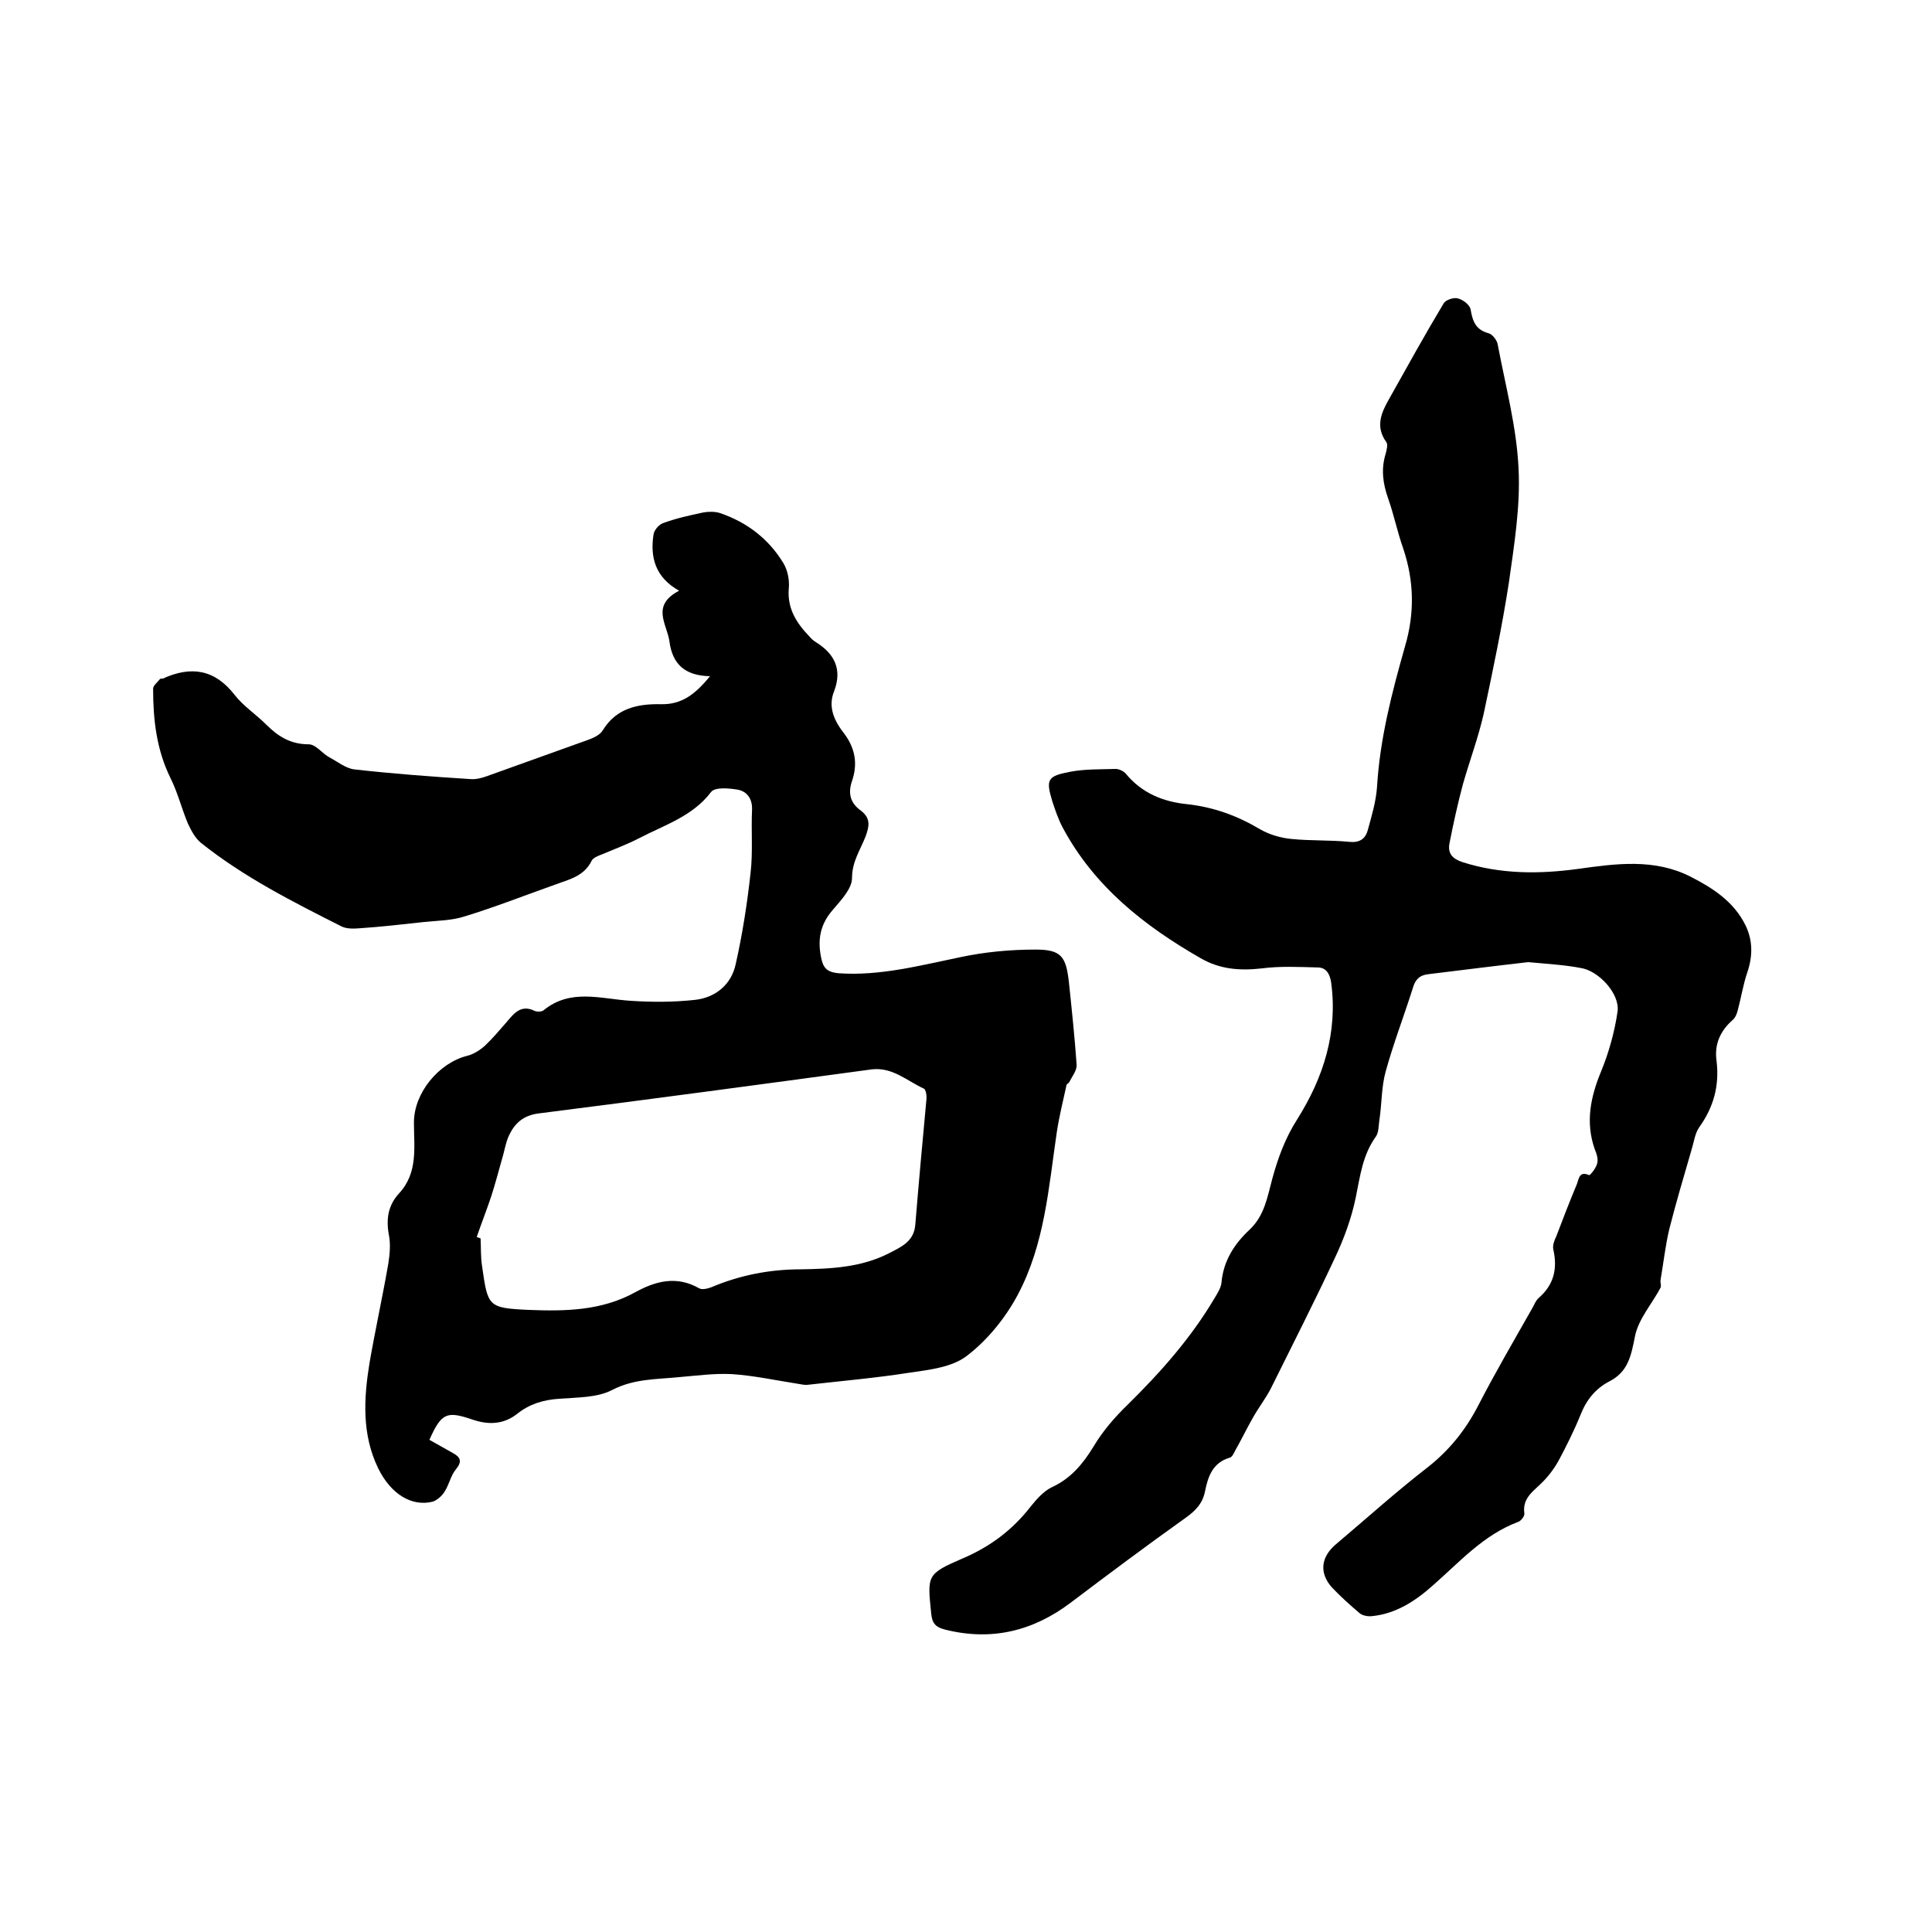
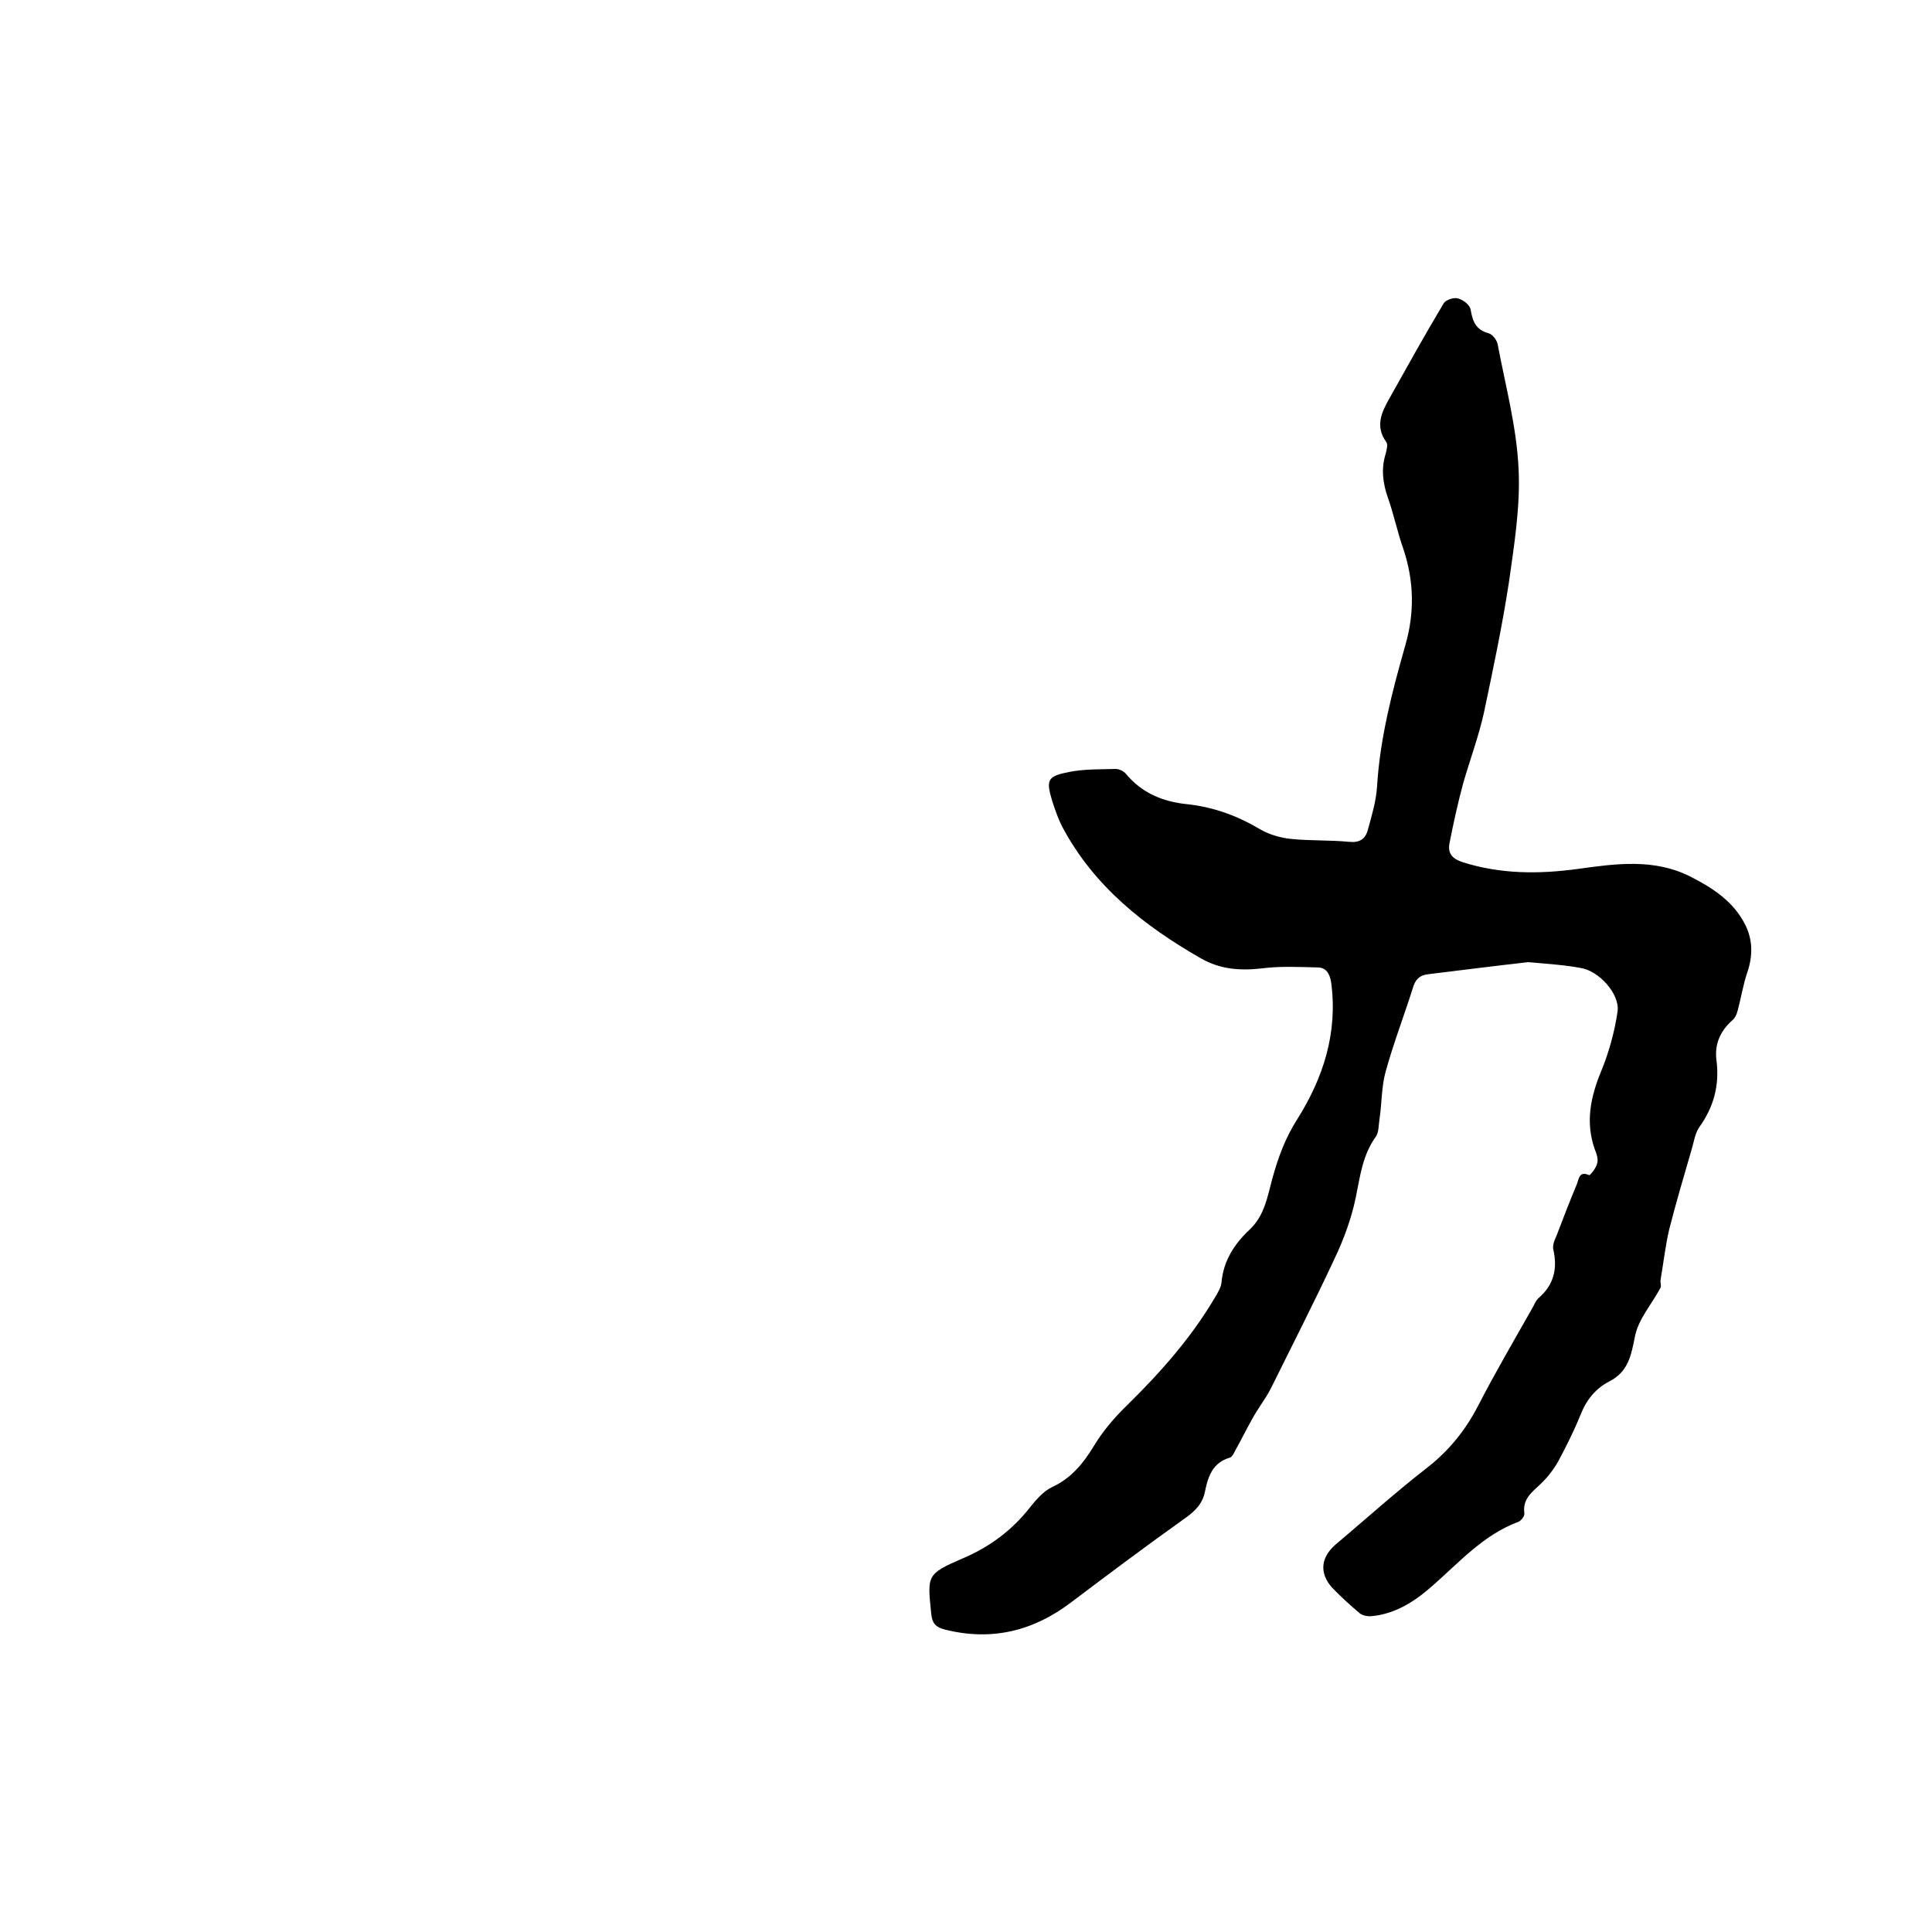
<svg xmlns="http://www.w3.org/2000/svg" enable-background="new 0 0 400 400" viewBox="0 0 400 400">
-   <path d="m147 140c-5.3-.1-7.8-2.6-8.4-7.2-.5-3.6-3.9-7.4 2-10.5-5-2.8-6-7-5.3-11.6.1-.9 1.1-2.1 2-2.4 2.7-1 5.5-1.6 8.3-2.2 1.1-.2 2.4-.2 3.4.1 5.6 1.9 10.1 5.3 13.2 10.4.9 1.5 1.3 3.6 1.1 5.4-.3 4.1 1.7 7.1 4.3 9.8.4.5.9.9 1.4 1.2 3.8 2.4 5.4 5.6 3.7 10.1-1.4 3.4.2 6.4 2.1 8.8 2.3 3.1 2.8 6.3 1.6 9.8-.9 2.6-.3 4.6 1.8 6.1 2.1 1.6 1.8 3.2 1 5.4-1.1 2.8-2.8 5.2-2.8 8.6 0 2.2-2.3 4.6-4 6.6-2.7 3.1-3.2 6.4-2.3 10.3.5 2.1 1.6 2.6 3.5 2.8 8.6.6 16.8-1.6 25.1-3.3 5.1-1.1 10.4-1.6 15.7-1.6s6.3 1.4 6.9 6.7c.6 5.7 1.2 11.4 1.6 17.1.1 1.2-.9 2.4-1.5 3.6-.1.3-.6.4-.6.7-.7 3.2-1.5 6.4-2 9.7-1.7 11.5-2.5 23.2-8.1 33.7-2.5 4.7-6.2 9.3-10.5 12.6-3.1 2.4-7.8 2.9-11.9 3.5-7 1.1-14 1.7-21 2.5-.7.1-1.4-.1-2.1-.2-4.5-.7-9.1-1.7-13.6-2-3.6-.2-7.2.3-10.8.6-4.8.5-9.5.3-14.1 2.7-3.1 1.6-7.2 1.5-10.9 1.8-3.3.2-6.2 1.1-8.7 3.1-2.9 2.3-6.1 2.3-9.3 1.2-5.3-1.8-6.4-1.4-8.9 4.2l4.8 2.7c1.7.9 2 1.8.7 3.4-1.1 1.3-1.4 3.2-2.4 4.7-.5.8-1.5 1.7-2.4 2-4.4 1.1-8.7-1.6-11.3-6.9-3.4-7-3-14.4-1.8-21.8 1.2-6.9 2.7-13.7 3.9-20.6.3-1.9.5-4.1.1-6-.6-3.3-.1-6.1 2.1-8.5 4-4.3 3.1-9.6 3.1-14.7 0-6.1 5.1-12.3 11-13.8 1.3-.3 2.7-1.2 3.7-2.1 1.6-1.5 3-3.2 4.5-4.9 1.5-1.8 3-3.7 5.8-2.3.5.2 1.4.2 1.8-.1 5.6-4.6 11.8-2.4 18-2 4.5.3 9 .3 13.5-.2 4.2-.5 7.4-3.2 8.3-7.3 1.4-6.2 2.4-12.6 3.1-19 .5-4.3.1-8.7.3-13 .1-2.3-1-3.8-2.9-4.2-1.8-.3-4.8-.6-5.6.5-3.8 5-9.6 6.8-14.8 9.5-2.5 1.3-5.2 2.3-7.8 3.4-.8.3-1.8.7-2.1 1.3-1.6 3.3-4.8 3.9-7.7 5-6.2 2.2-12.3 4.6-18.5 6.5-2.7.9-5.7.9-8.6 1.2-4.5.5-8.9 1-13.4 1.3-1.2.1-2.6.1-3.6-.4-10.1-5.1-20.2-10.2-29.1-17.3-1.2-1-2-2.5-2.7-4-1.3-3.1-2.1-6.4-3.6-9.4-2.9-5.9-3.6-12.1-3.6-18.5 0-.7.9-1.3 1.4-2 .1-.1.4-.1.6-.1 5.9-2.7 10.8-1.9 14.9 3.4 1.8 2.3 4.4 4 6.5 6.1 2.5 2.5 5.1 4.1 8.8 4.1 1.5 0 2.8 1.9 4.3 2.7 1.7.9 3.4 2.3 5.2 2.5 8 .9 16 1.5 24 2 1.1.1 2.3-.2 3.4-.6 7-2.5 13.9-5 20.9-7.5 1.1-.4 2.5-1 3.1-2 2.8-4.6 7.3-5.5 12-5.4 4.3.1 7.1-2 10.2-5.8zm-48.3 116.1c.3.1.5.2.8.3.1 1.9 0 3.8.3 5.7 1.2 8.4 1.2 8.7 9.6 9.1 7.6.3 15.2.2 22.2-3.7 4.2-2.3 8.5-3.4 13.1-.8.6.4 1.8.1 2.6-.2 5.9-2.5 12.1-3.7 18.5-3.7 6.3-.1 12.5-.4 18.2-3.3 2.5-1.3 5.2-2.4 5.5-5.9.7-8.6 1.5-17.3 2.3-25.9.1-.8-.1-2.1-.5-2.3-3.5-1.6-6.5-4.5-10.8-4-22.9 3.1-45.9 6.2-68.8 9.1-3.5.4-5.3 2.2-6.5 5-.6 1.5-.8 3-1.3 4.6-.7 2.5-1.4 5.1-2.2 7.6-.9 2.7-2 5.5-3 8.4z" />
  <path d="m316.4 199.2c-6.2.7-13.4 1.6-20.7 2.5-1.8.2-2.7 1.1-3.2 2.9-1.8 5.7-4 11.4-5.6 17.2-.9 3.2-.8 6.7-1.3 10-.2 1.2-.1 2.7-.8 3.6-2.7 3.8-3.2 8.1-4.1 12.5s-2.5 8.7-4.4 12.7c-4.2 9-8.7 17.8-13.1 26.7-1.1 2.2-2.7 4.2-3.9 6.4-1.2 2.1-2.3 4.4-3.5 6.5-.3.6-.7 1.5-1.2 1.6-3.5 1-4.5 3.9-5.1 6.9-.5 2.6-2 4.1-4.1 5.6-8 5.7-15.9 11.6-23.7 17.5s-16.4 8-26 5.6c-2-.5-2.7-1.3-2.9-3.3-.8-7.9-1-8.2 6.4-11.4 5.7-2.4 10.4-5.9 14.2-10.8 1.2-1.5 2.7-3.2 4.4-4 3.9-1.8 6.4-4.8 8.6-8.4 1.9-3.2 4.4-6.1 7.1-8.7 6.8-6.7 13.1-13.8 18-22.1.6-1 1.3-2.1 1.4-3.2.4-4.5 2.7-8 5.8-10.9s3.7-6.8 4.7-10.5c1.2-4.4 2.7-8.5 5.2-12.4 5.4-8.6 8.4-17.9 7-28.3-.3-1.9-1.1-3.1-2.8-3.1-3.9-.1-7.8-.3-11.6.2-4.5.5-8.6.2-12.6-2.1-11.7-6.7-22.1-14.9-28.6-27.1-.9-1.7-1.5-3.5-2.1-5.3-1.4-4.6-1.1-5.3 3.6-6.2 3.1-.6 6.3-.5 9.5-.6.7 0 1.7.5 2.1 1 3.3 4 7.7 5.8 12.7 6.3 5.5.6 10.4 2.4 15.1 5.2 1.9 1.1 4.3 1.8 6.5 2 4 .4 8 .2 12 .6 2.1.2 3.3-.6 3.8-2.5.8-2.9 1.7-5.9 1.9-8.9.6-10 3.1-19.6 5.8-29.1 2-6.8 1.9-13.5-.4-20.3-1.2-3.4-1.9-6.9-3.1-10.3-1.1-3.1-1.5-6.1-.5-9.3.2-.8.5-1.9.1-2.4-2.3-3.2-1-6.1.6-8.9 3.7-6.6 7.4-13.3 11.3-19.8.4-.7 2.1-1.3 3-1 1.1.3 2.5 1.4 2.6 2.4.4 2.4 1.1 4.1 3.7 4.8.8.2 1.8 1.5 1.9 2.4 1.6 8.5 3.9 17 4.3 25.6.4 7.8-.9 15.8-2 23.6-1.4 9.1-3.3 18.1-5.2 27.1-1.1 4.9-2.9 9.7-4.3 14.6-1.1 4.1-2 8.2-2.8 12.3-.4 2.1.6 3.2 2.7 3.9 7.9 2.5 15.8 2.5 23.9 1.4 7.9-1.1 15.8-2.2 23.3 1.6 4.7 2.4 9 5.2 11.4 10.1 1.5 3.1 1.5 6.3.4 9.6-.9 2.6-1.3 5.3-2 7.9-.2.8-.5 1.6-1.1 2.1-2.6 2.3-3.8 5.1-3.3 8.5.6 5.1-.6 9.5-3.6 13.7-.9 1.3-1.1 3.1-1.6 4.7-1.6 5.5-3.2 10.9-4.6 16.4-.8 3.4-1.2 7-1.8 10.5-.1.5.2 1.2 0 1.6-1.8 3.4-4.6 6.5-5.3 10.1-.8 4-1.4 7.3-5.3 9.3-2.9 1.5-4.8 3.9-6 7-1.3 3.2-2.9 6.4-4.5 9.4-1 1.8-2.3 3.5-3.8 4.9-1.8 1.7-3.7 3.1-3.3 6 .1.6-.7 1.6-1.3 1.8-7.2 2.7-12.1 8.3-17.7 13.2-3.6 3.2-7.6 5.8-12.5 6.3-.9.1-2-.1-2.6-.6-2-1.7-4-3.5-5.8-5.4-2.6-3-2.2-6.2.8-8.8 6.4-5.4 12.6-11 19.2-16.1 4.4-3.5 7.7-7.6 10.3-12.6 3.5-6.8 7.3-13.3 11.1-20 .5-.8.8-1.8 1.5-2.4 3.1-2.7 3.9-6 3-10-.2-.8.2-1.9.6-2.7 1.4-3.7 2.8-7.3 4.3-10.9.4-1.1.5-2.7 2.5-1.8.2.1 1.5-1.5 1.7-2.5.2-.8-.1-1.9-.5-2.8-2-5.6-.9-10.9 1.3-16.2 1.6-3.9 2.8-8.2 3.4-12.4.5-3.7-4-8.5-7.7-9-3.1-.6-6.4-.8-10.8-1.2z" />
</svg>